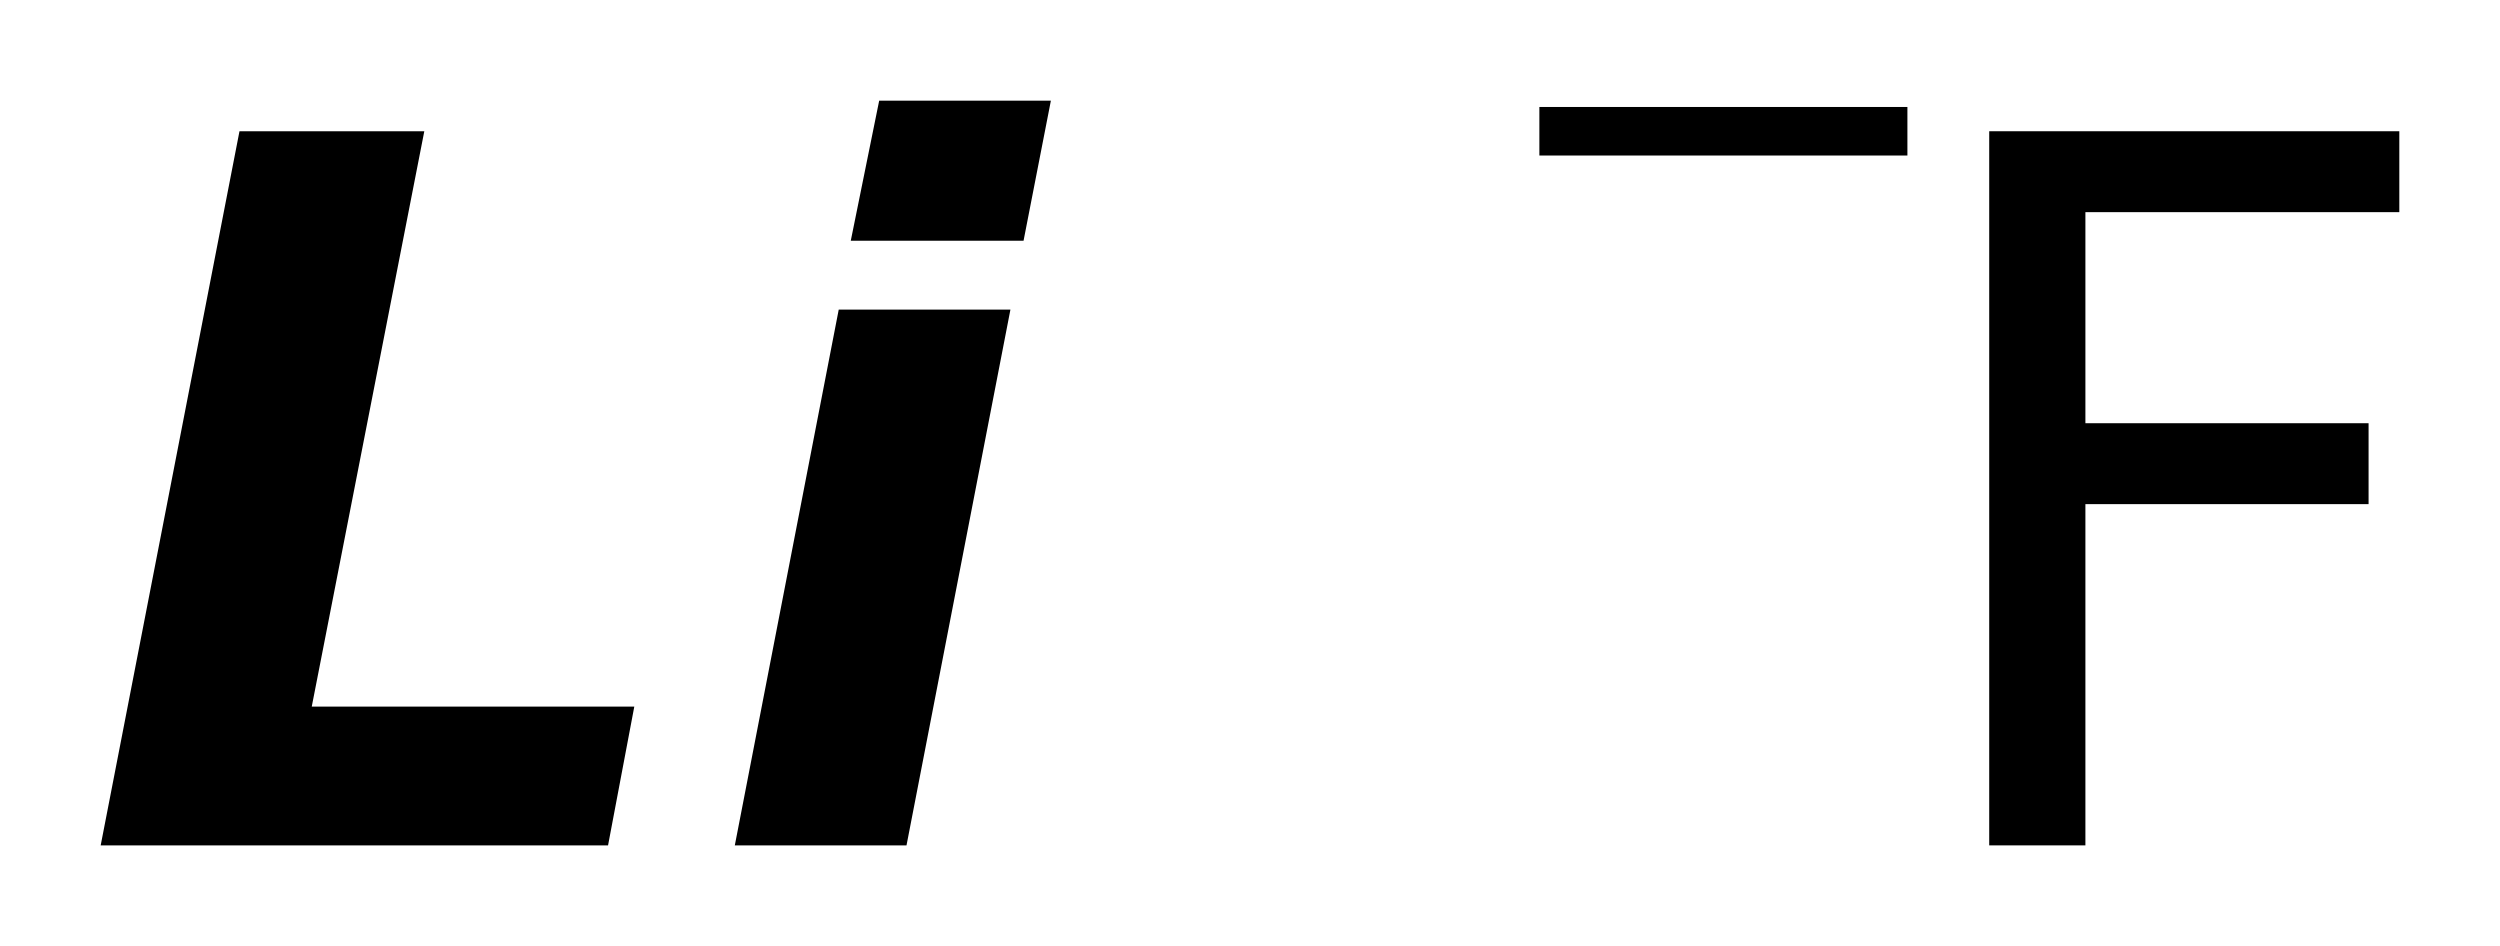
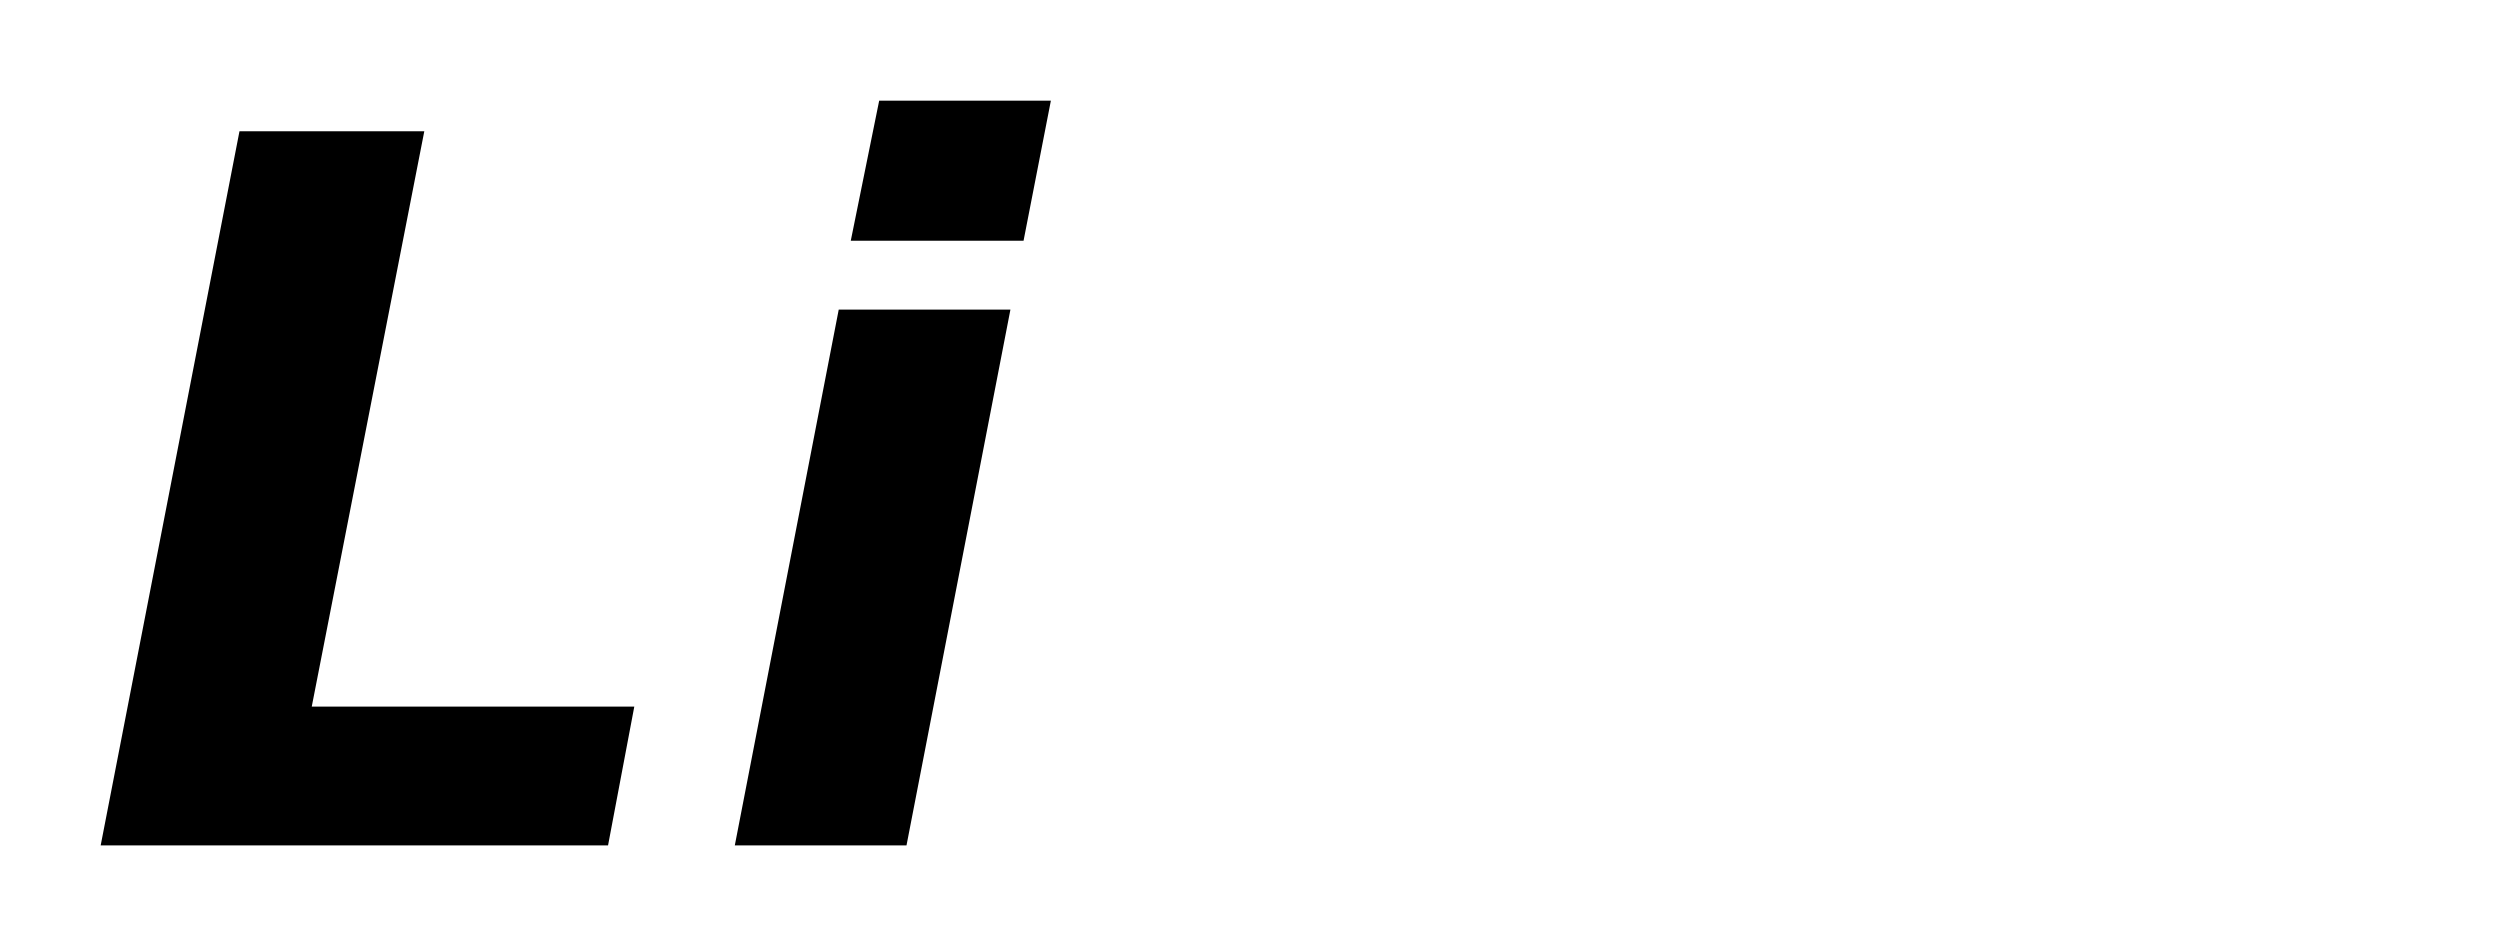
<svg xmlns="http://www.w3.org/2000/svg" version="1.2" width="13.905mm" height="5.262mm" viewBox="0 0 13.905 5.262">
  <desc>Generated by the Chemistry Development Kit (http://github.com/cdk)</desc>
  <g stroke-linecap="round" stroke-linejoin="round" fill="#000000">
-     <rect x=".0" y=".0" width="14.0" height="6.0" fill="#FFFFFF" stroke="none" />
    <g id="mol1" class="mol">
      <path id="mol1atm1" class="atom" d="M1.332 .73h1.028l-.626 3.2h1.794l-.146 .772h-2.822l.772 -3.972zM4.665 1.722h.955l-.578 2.98h-.955l.578 -2.98zM4.89 .56h.955l-.152 .779h-.961l.158 -.779z" stroke="none" />
      <g id="mol1atm2" class="atom">
-         <path d="M11.064 .73h2.281v.45h-1.746v1.174h1.575v.45h-1.575v1.898h-.535v-3.972z" stroke="none" />
-         <path d="M8.562 .595h2.047v.27h-2.047v-.27z" stroke="none" />
-       </g>
+         </g>
    </g>
  </g>
</svg>